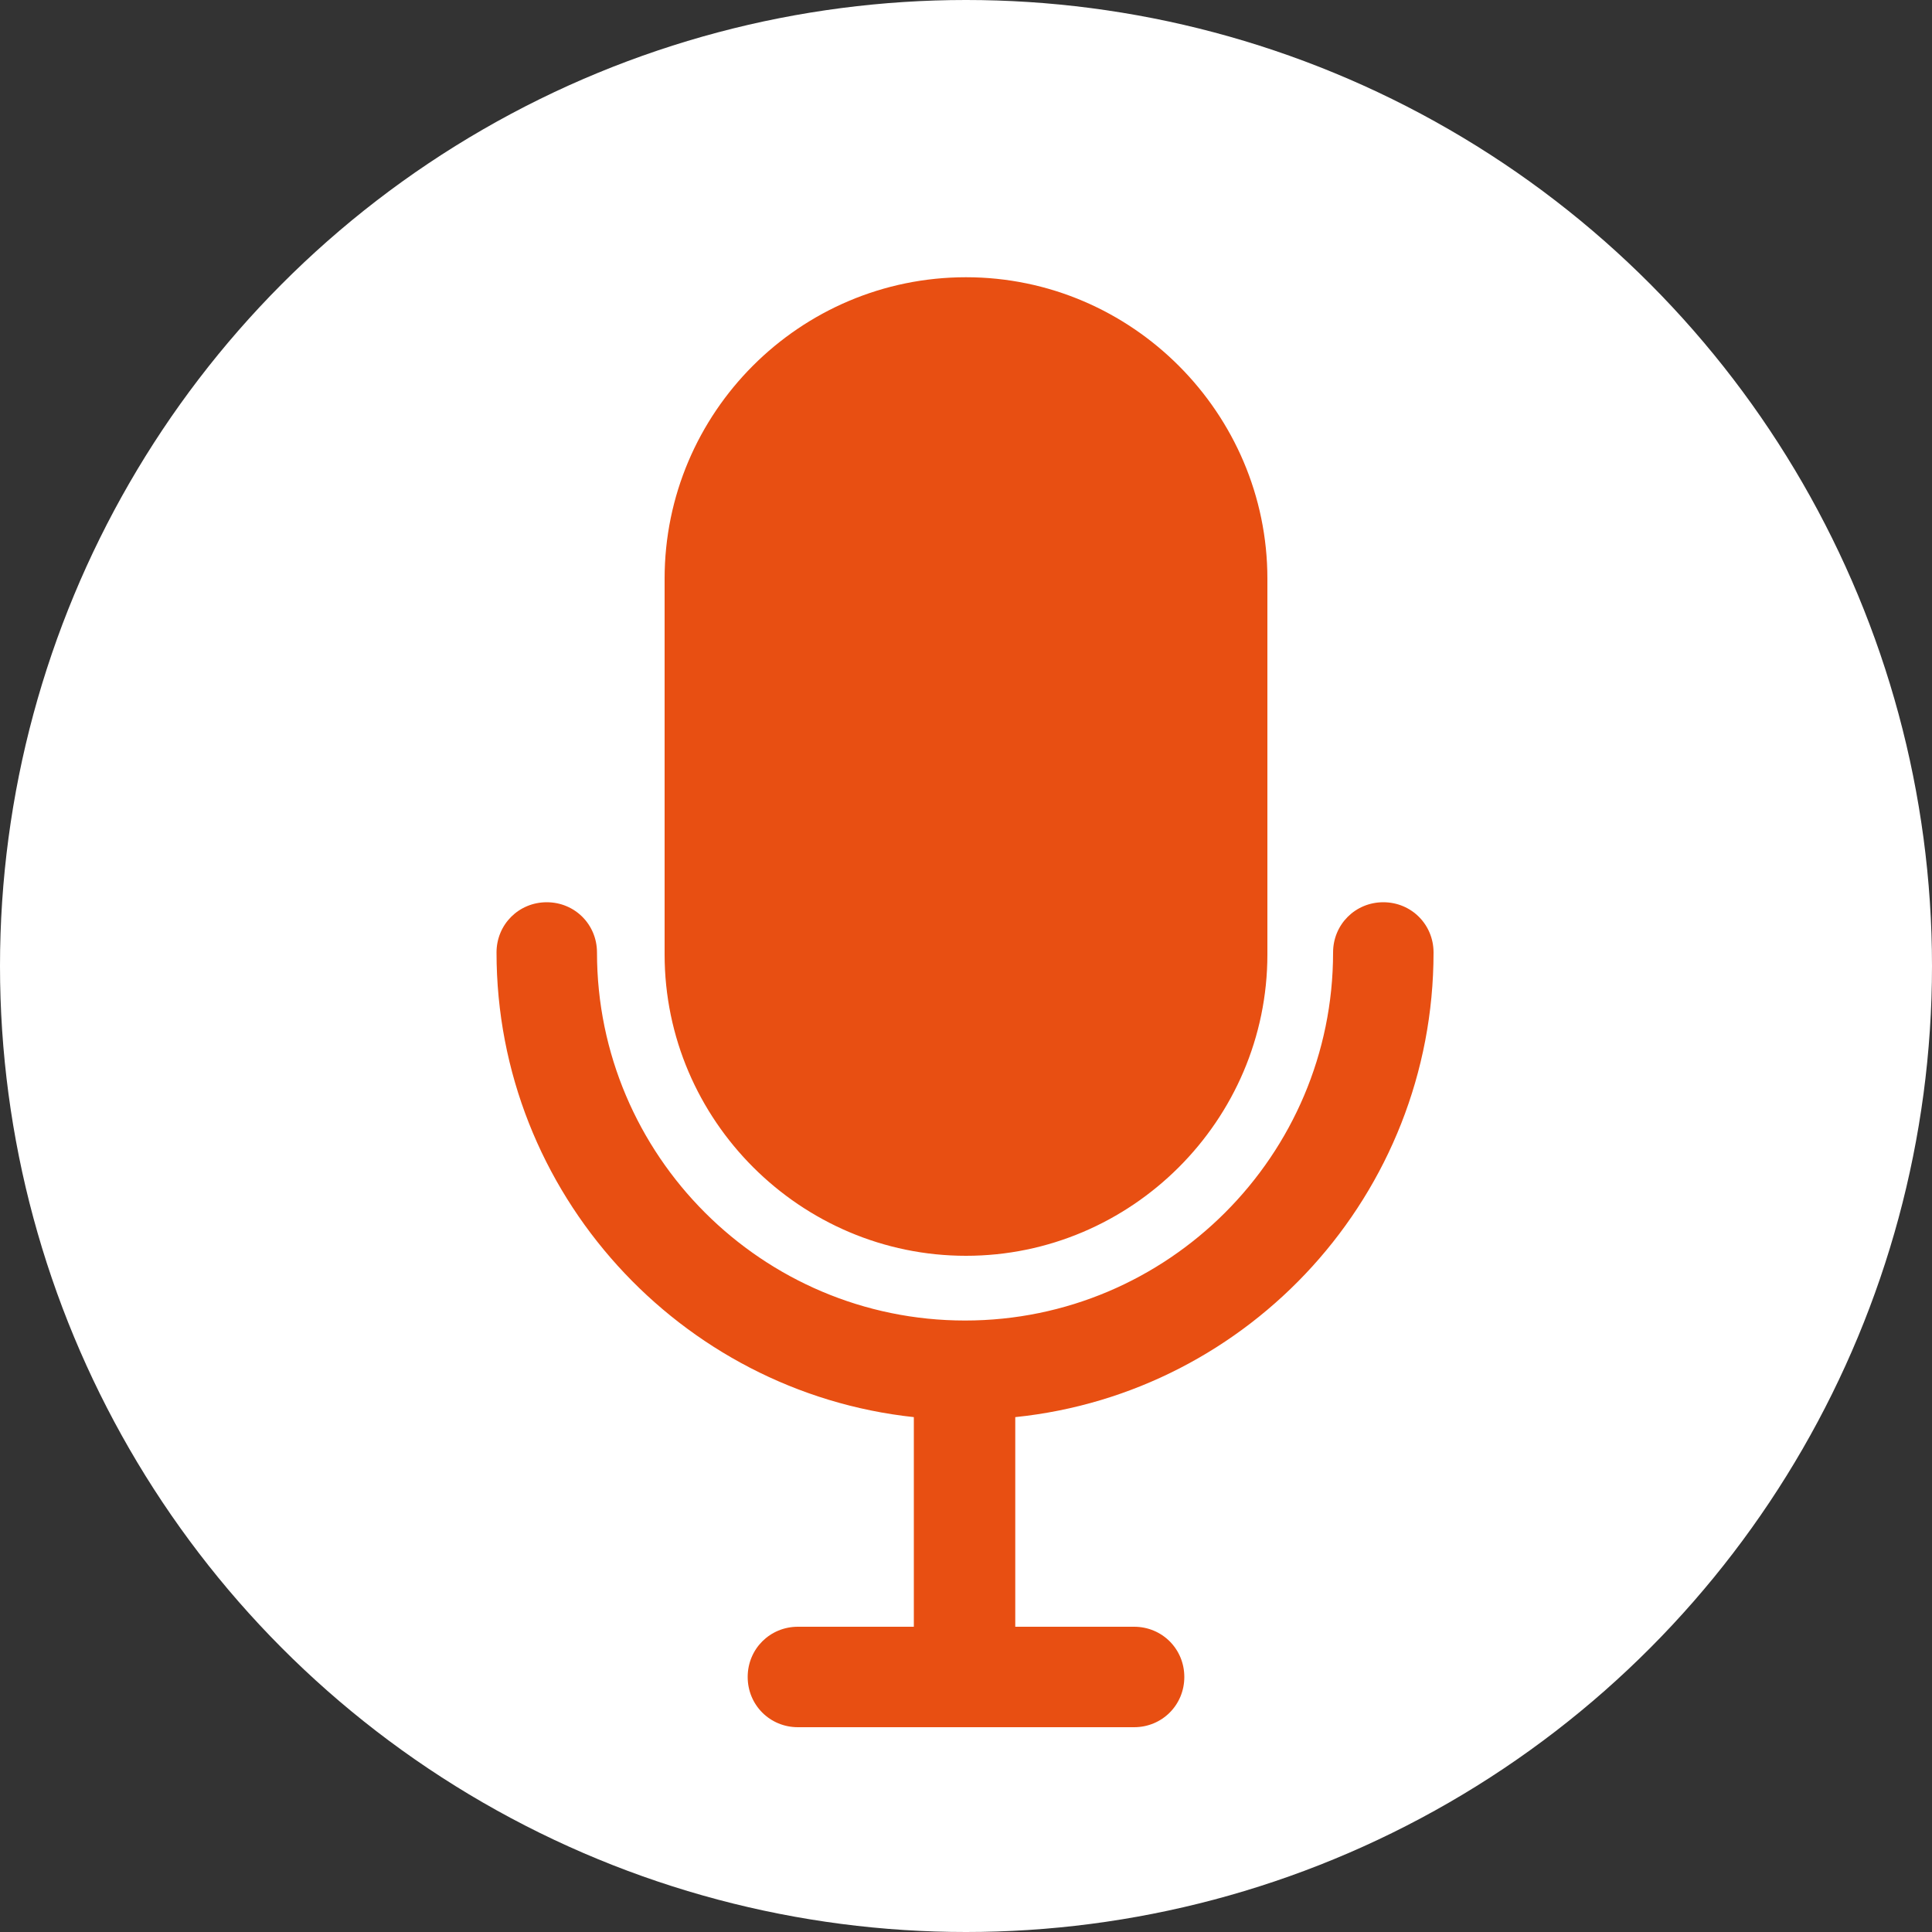
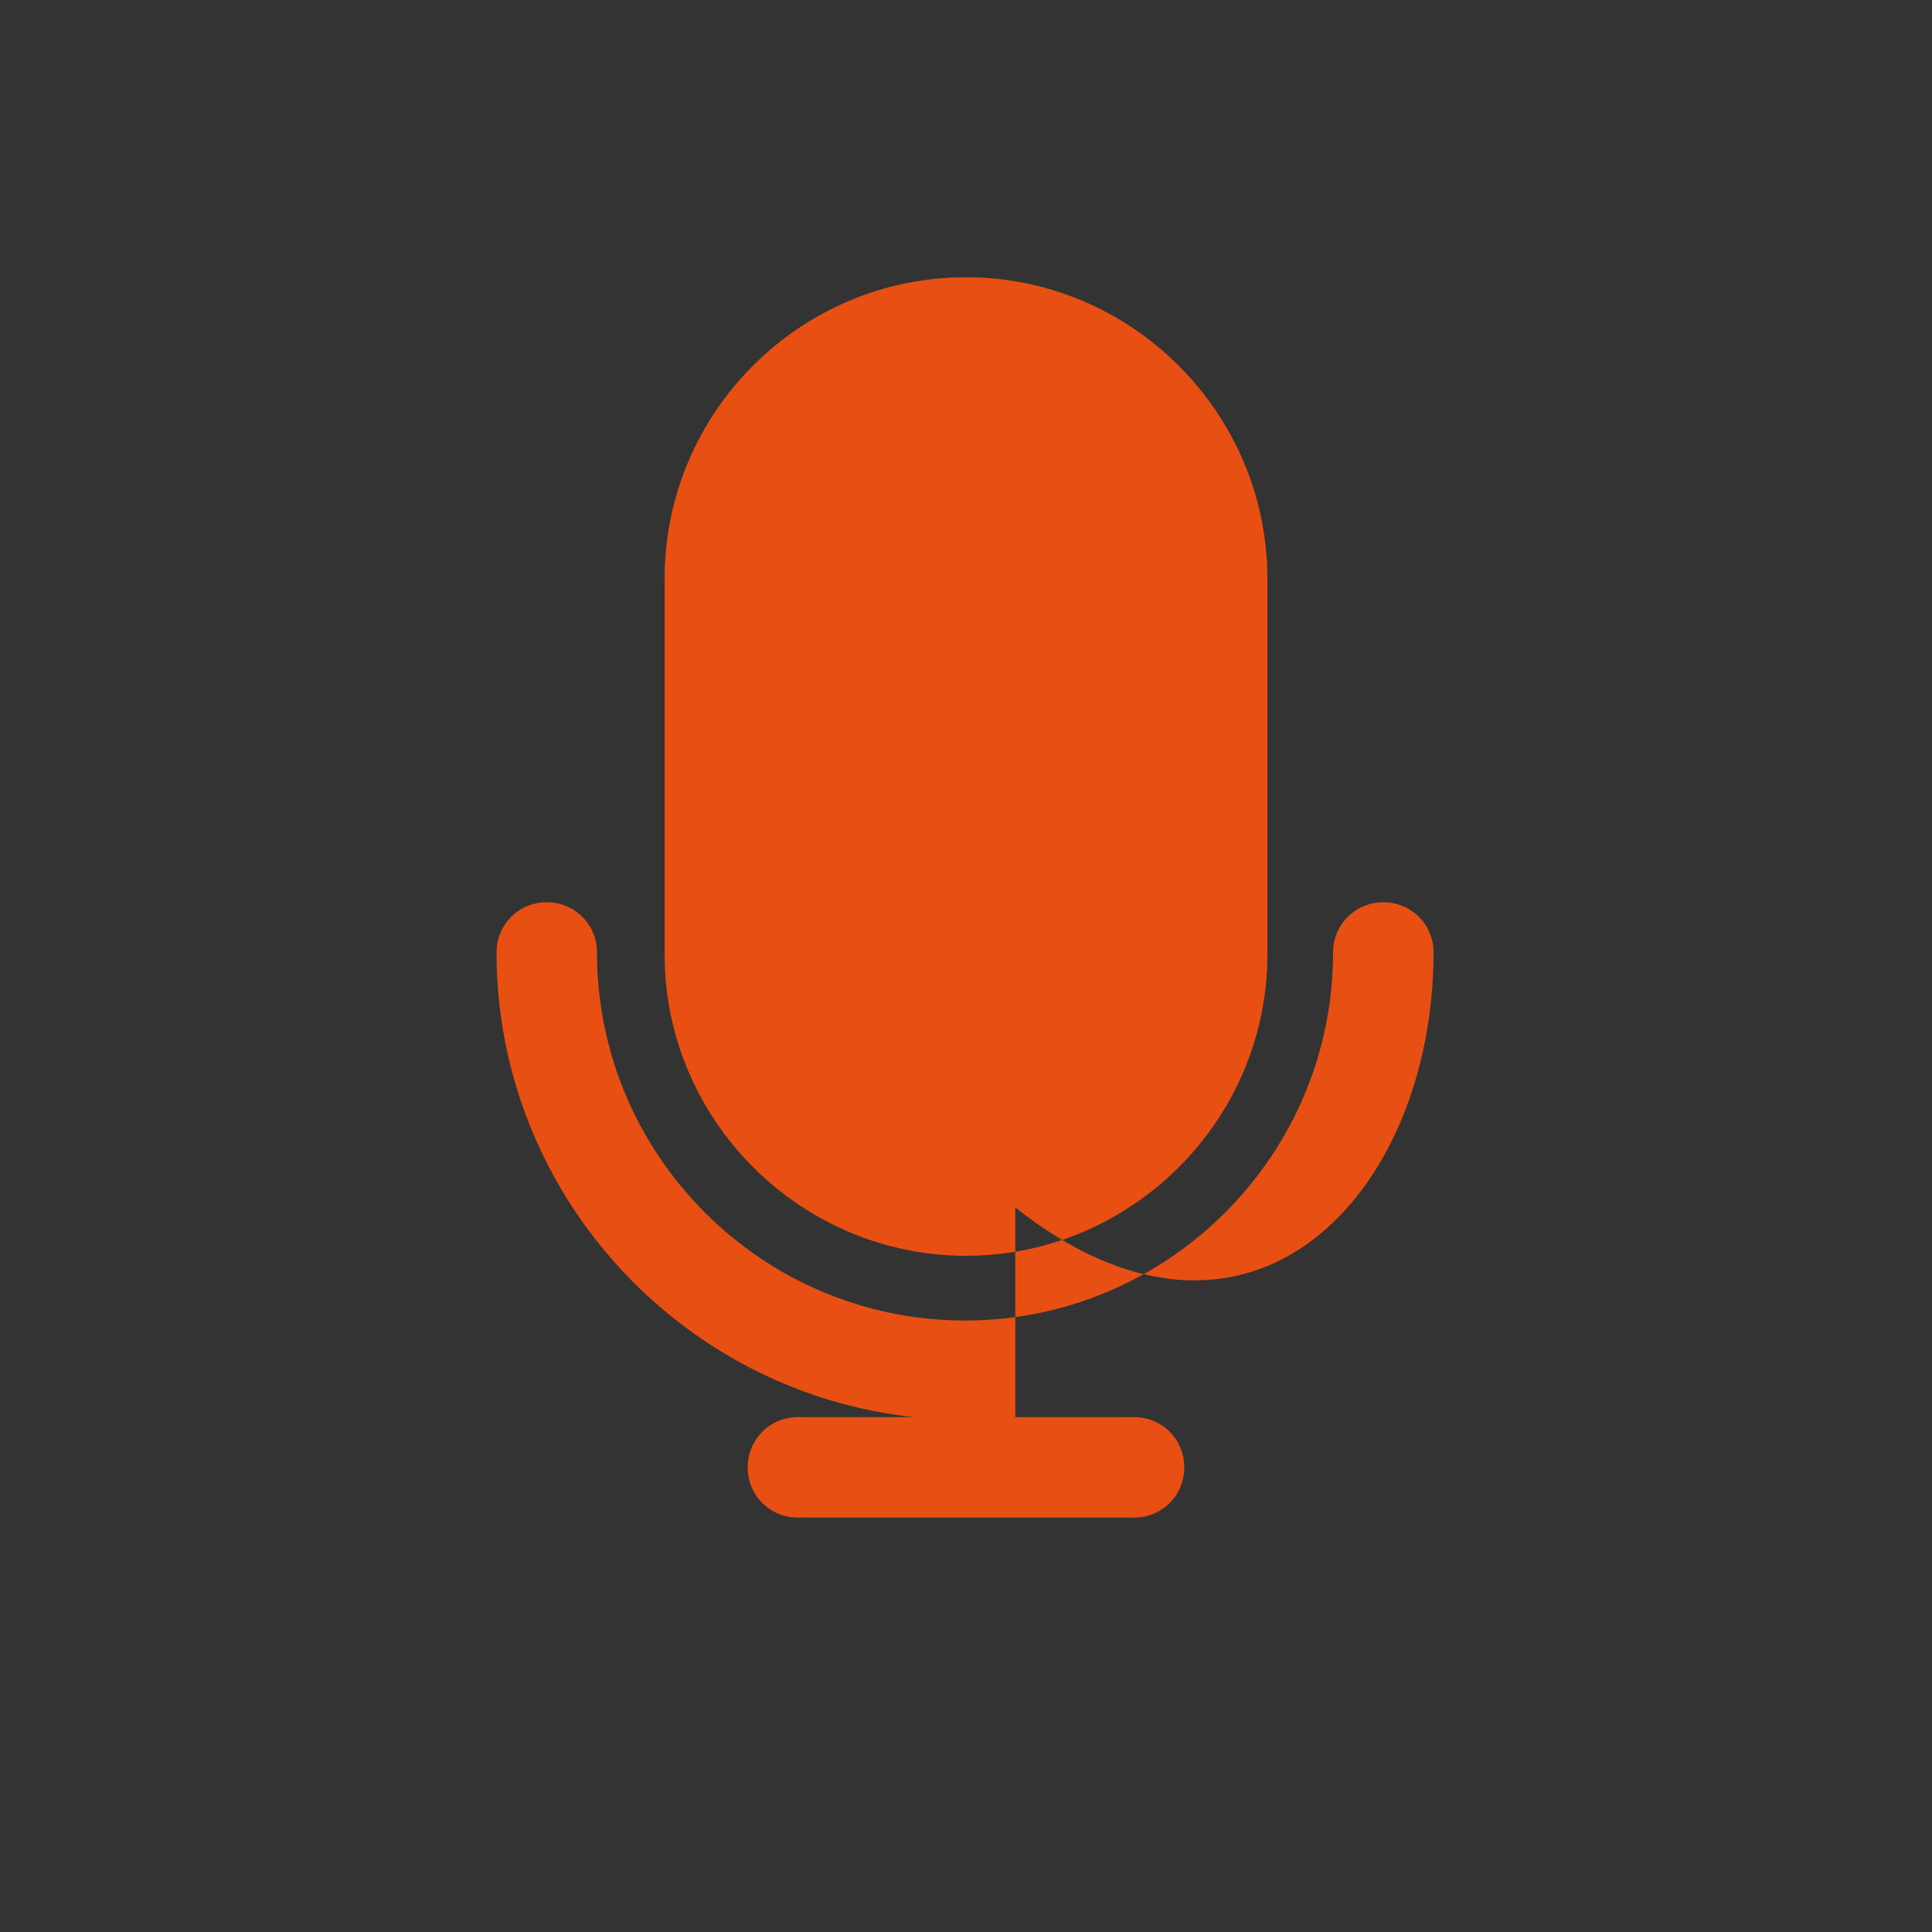
<svg xmlns="http://www.w3.org/2000/svg" version="1.1" id="Stakeholder-_en_krachtenveldanalyse" x="0px" y="0px" viewBox="0 0 200 200" style="enable-background:new 0 0 200 200;" xml:space="preserve">
  <rect x="0" y="0" width="200" height="200" fill="#333333" stroke="none" />
  <style type="text/css">
	.st0{fill:#FFFFFF;}
	.st1{fill:#E84F12;}
</style>
-   <circle class="st0" cx="100" cy="100" r="100" />
  <g>
    <g>
-       <path class="st1" d="M148.4,98.6c0-2.9-2.3-5.2-5.2-5.2s-5.2,2.3-5.2,5.2c0,21-17.1,38.1-38.1,38.1c-21,0-38.1-17.1-38.1-38.1    c0-2.9-2.3-5.2-5.2-5.2c-2.9,0-5.2,2.3-5.2,5.2c0,24.9,19,45.5,43.2,48.1v21.7H82.6c-2.9,0-5.2,2.3-5.2,5.2s2.3,5.2,5.2,5.2h34.8    c2.9,0,5.2-2.3,5.2-5.2s-2.3-5.2-5.2-5.2h-12.3v-21.7C129.4,144.2,148.4,123.6,148.4,98.6z M100,130c17.1,0,31.2-14,31.2-31.2    V59.9c0-17.1-14-31.2-31.2-31.2s-31.2,14-31.2,31.2v38.9C68.8,116,82.9,130,100,130z" />
+       <path class="st1" d="M148.4,98.6c0-2.9-2.3-5.2-5.2-5.2s-5.2,2.3-5.2,5.2c0,21-17.1,38.1-38.1,38.1c-21,0-38.1-17.1-38.1-38.1    c0-2.9-2.3-5.2-5.2-5.2c-2.9,0-5.2,2.3-5.2,5.2c0,24.9,19,45.5,43.2,48.1H82.6c-2.9,0-5.2,2.3-5.2,5.2s2.3,5.2,5.2,5.2h34.8    c2.9,0,5.2-2.3,5.2-5.2s-2.3-5.2-5.2-5.2h-12.3v-21.7C129.4,144.2,148.4,123.6,148.4,98.6z M100,130c17.1,0,31.2-14,31.2-31.2    V59.9c0-17.1-14-31.2-31.2-31.2s-31.2,14-31.2,31.2v38.9C68.8,116,82.9,130,100,130z" />
    </g>
  </g>
</svg>